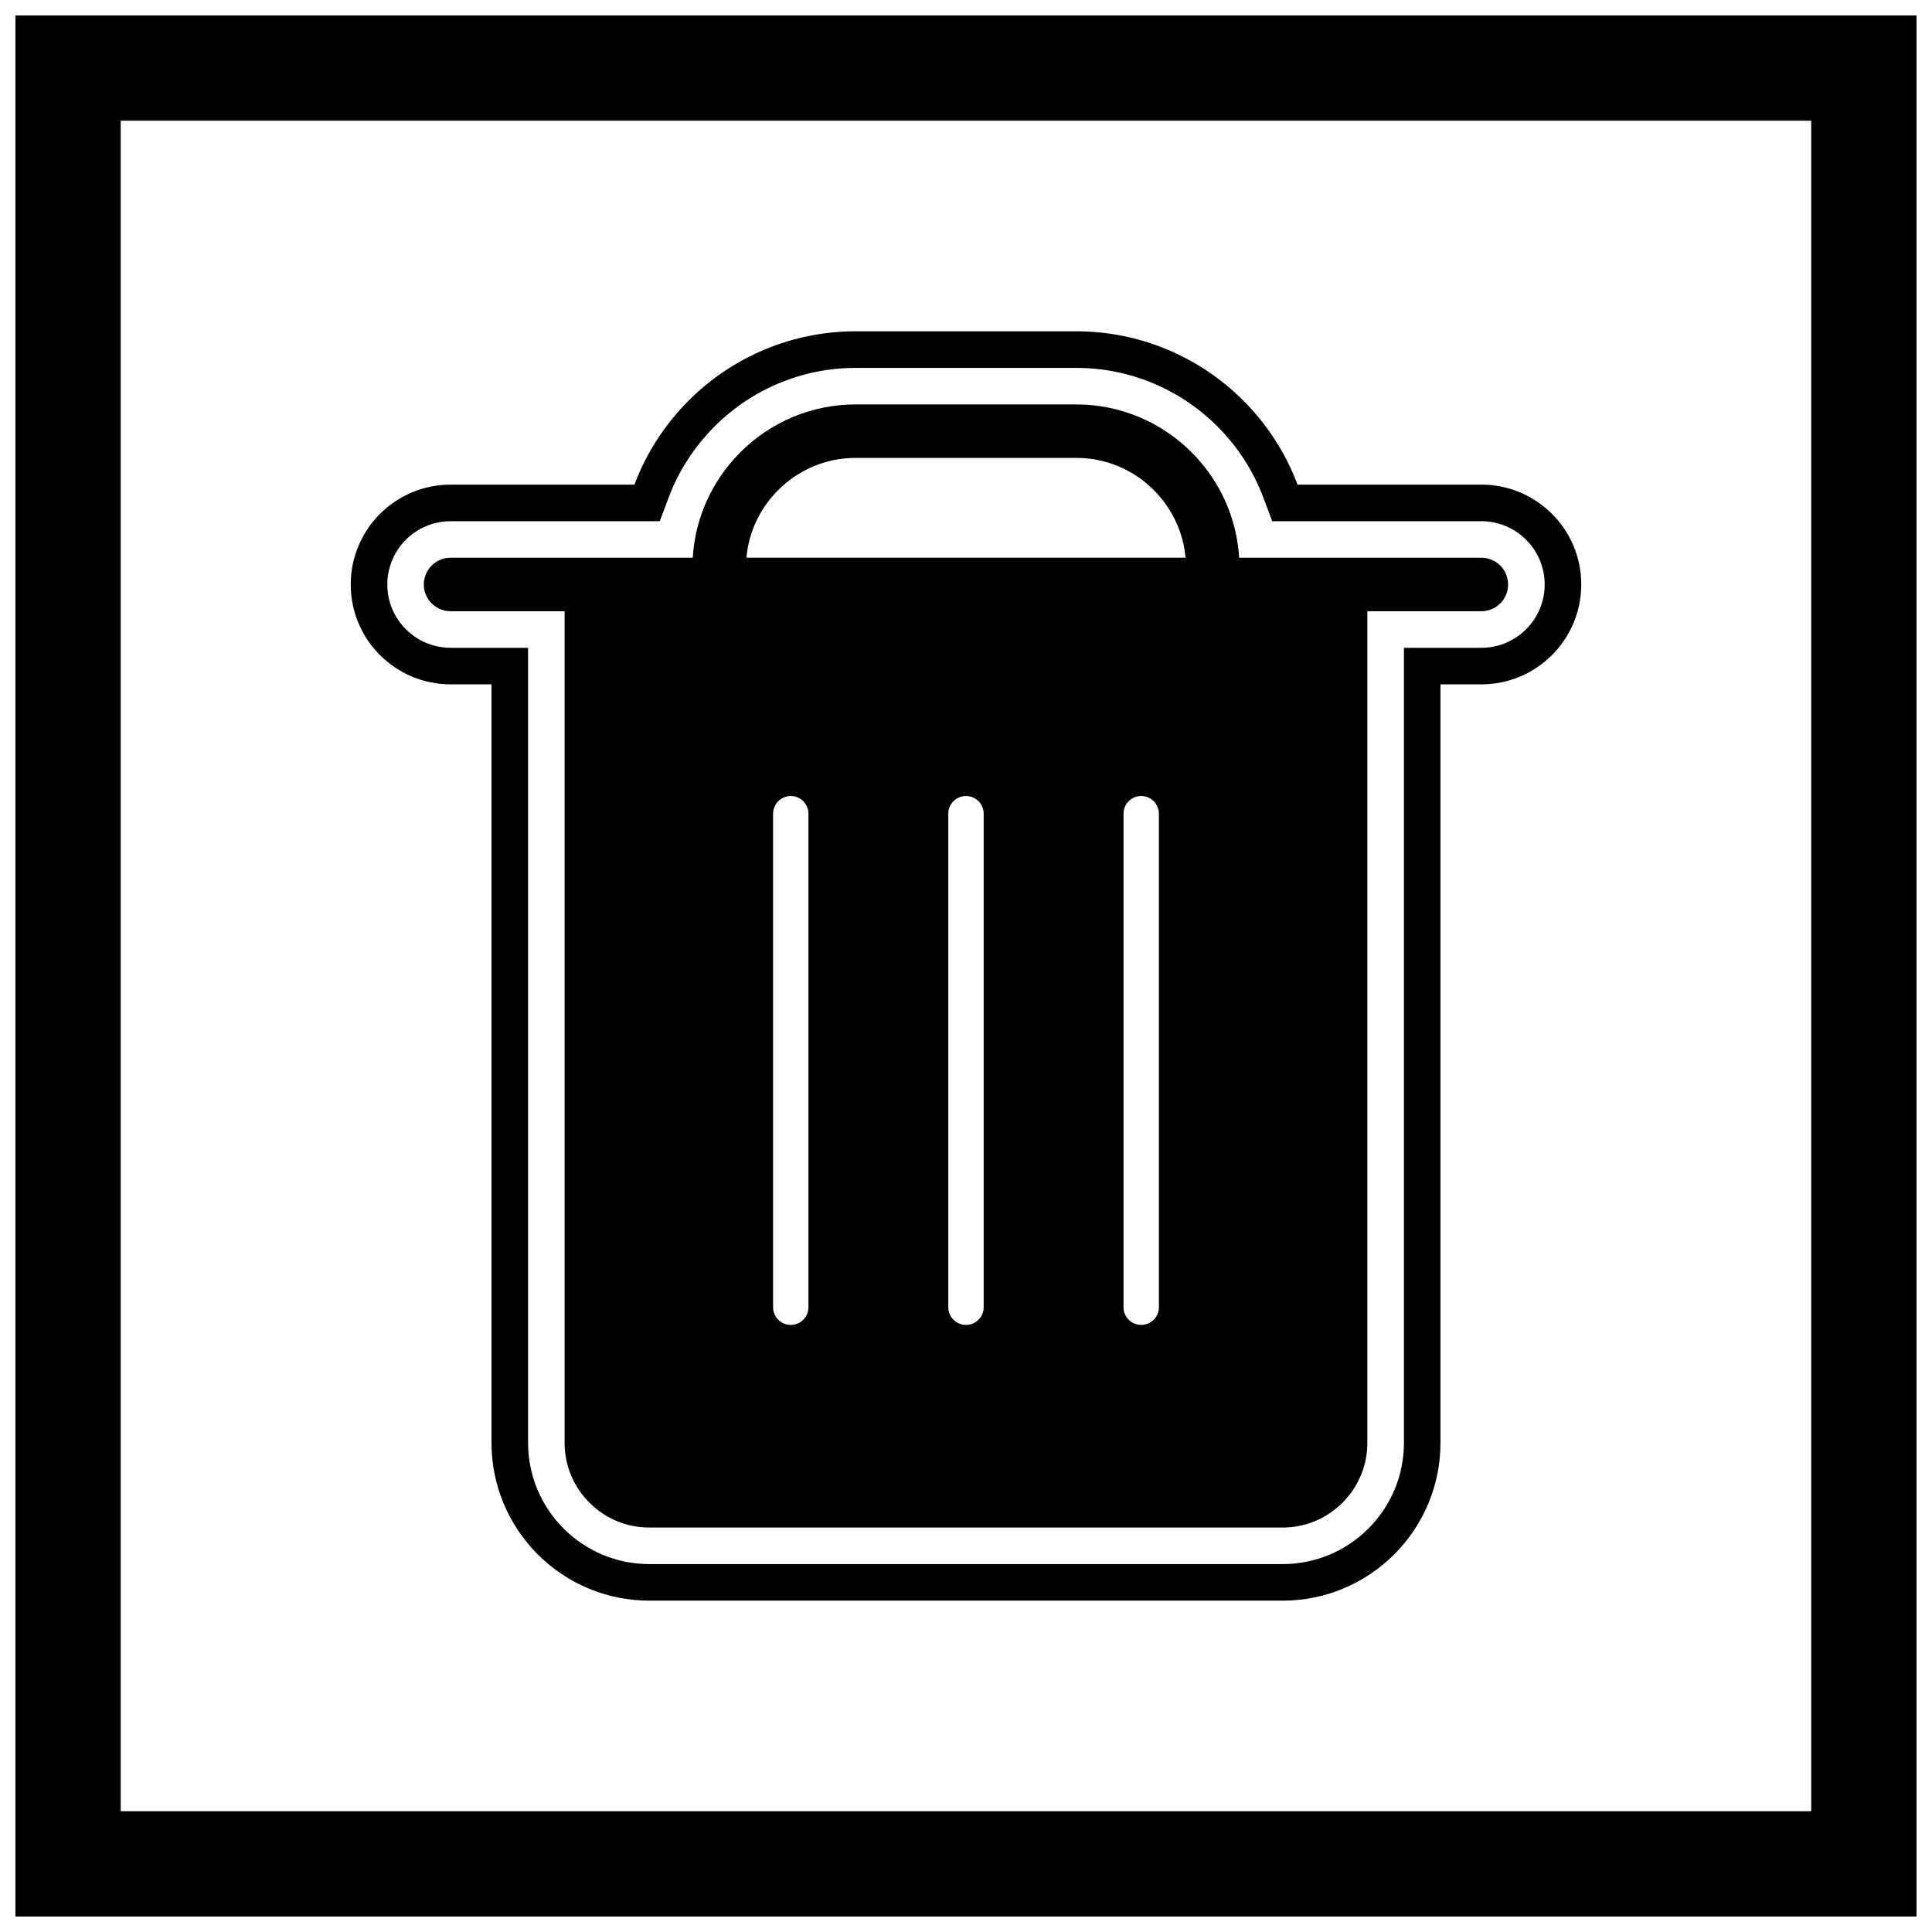
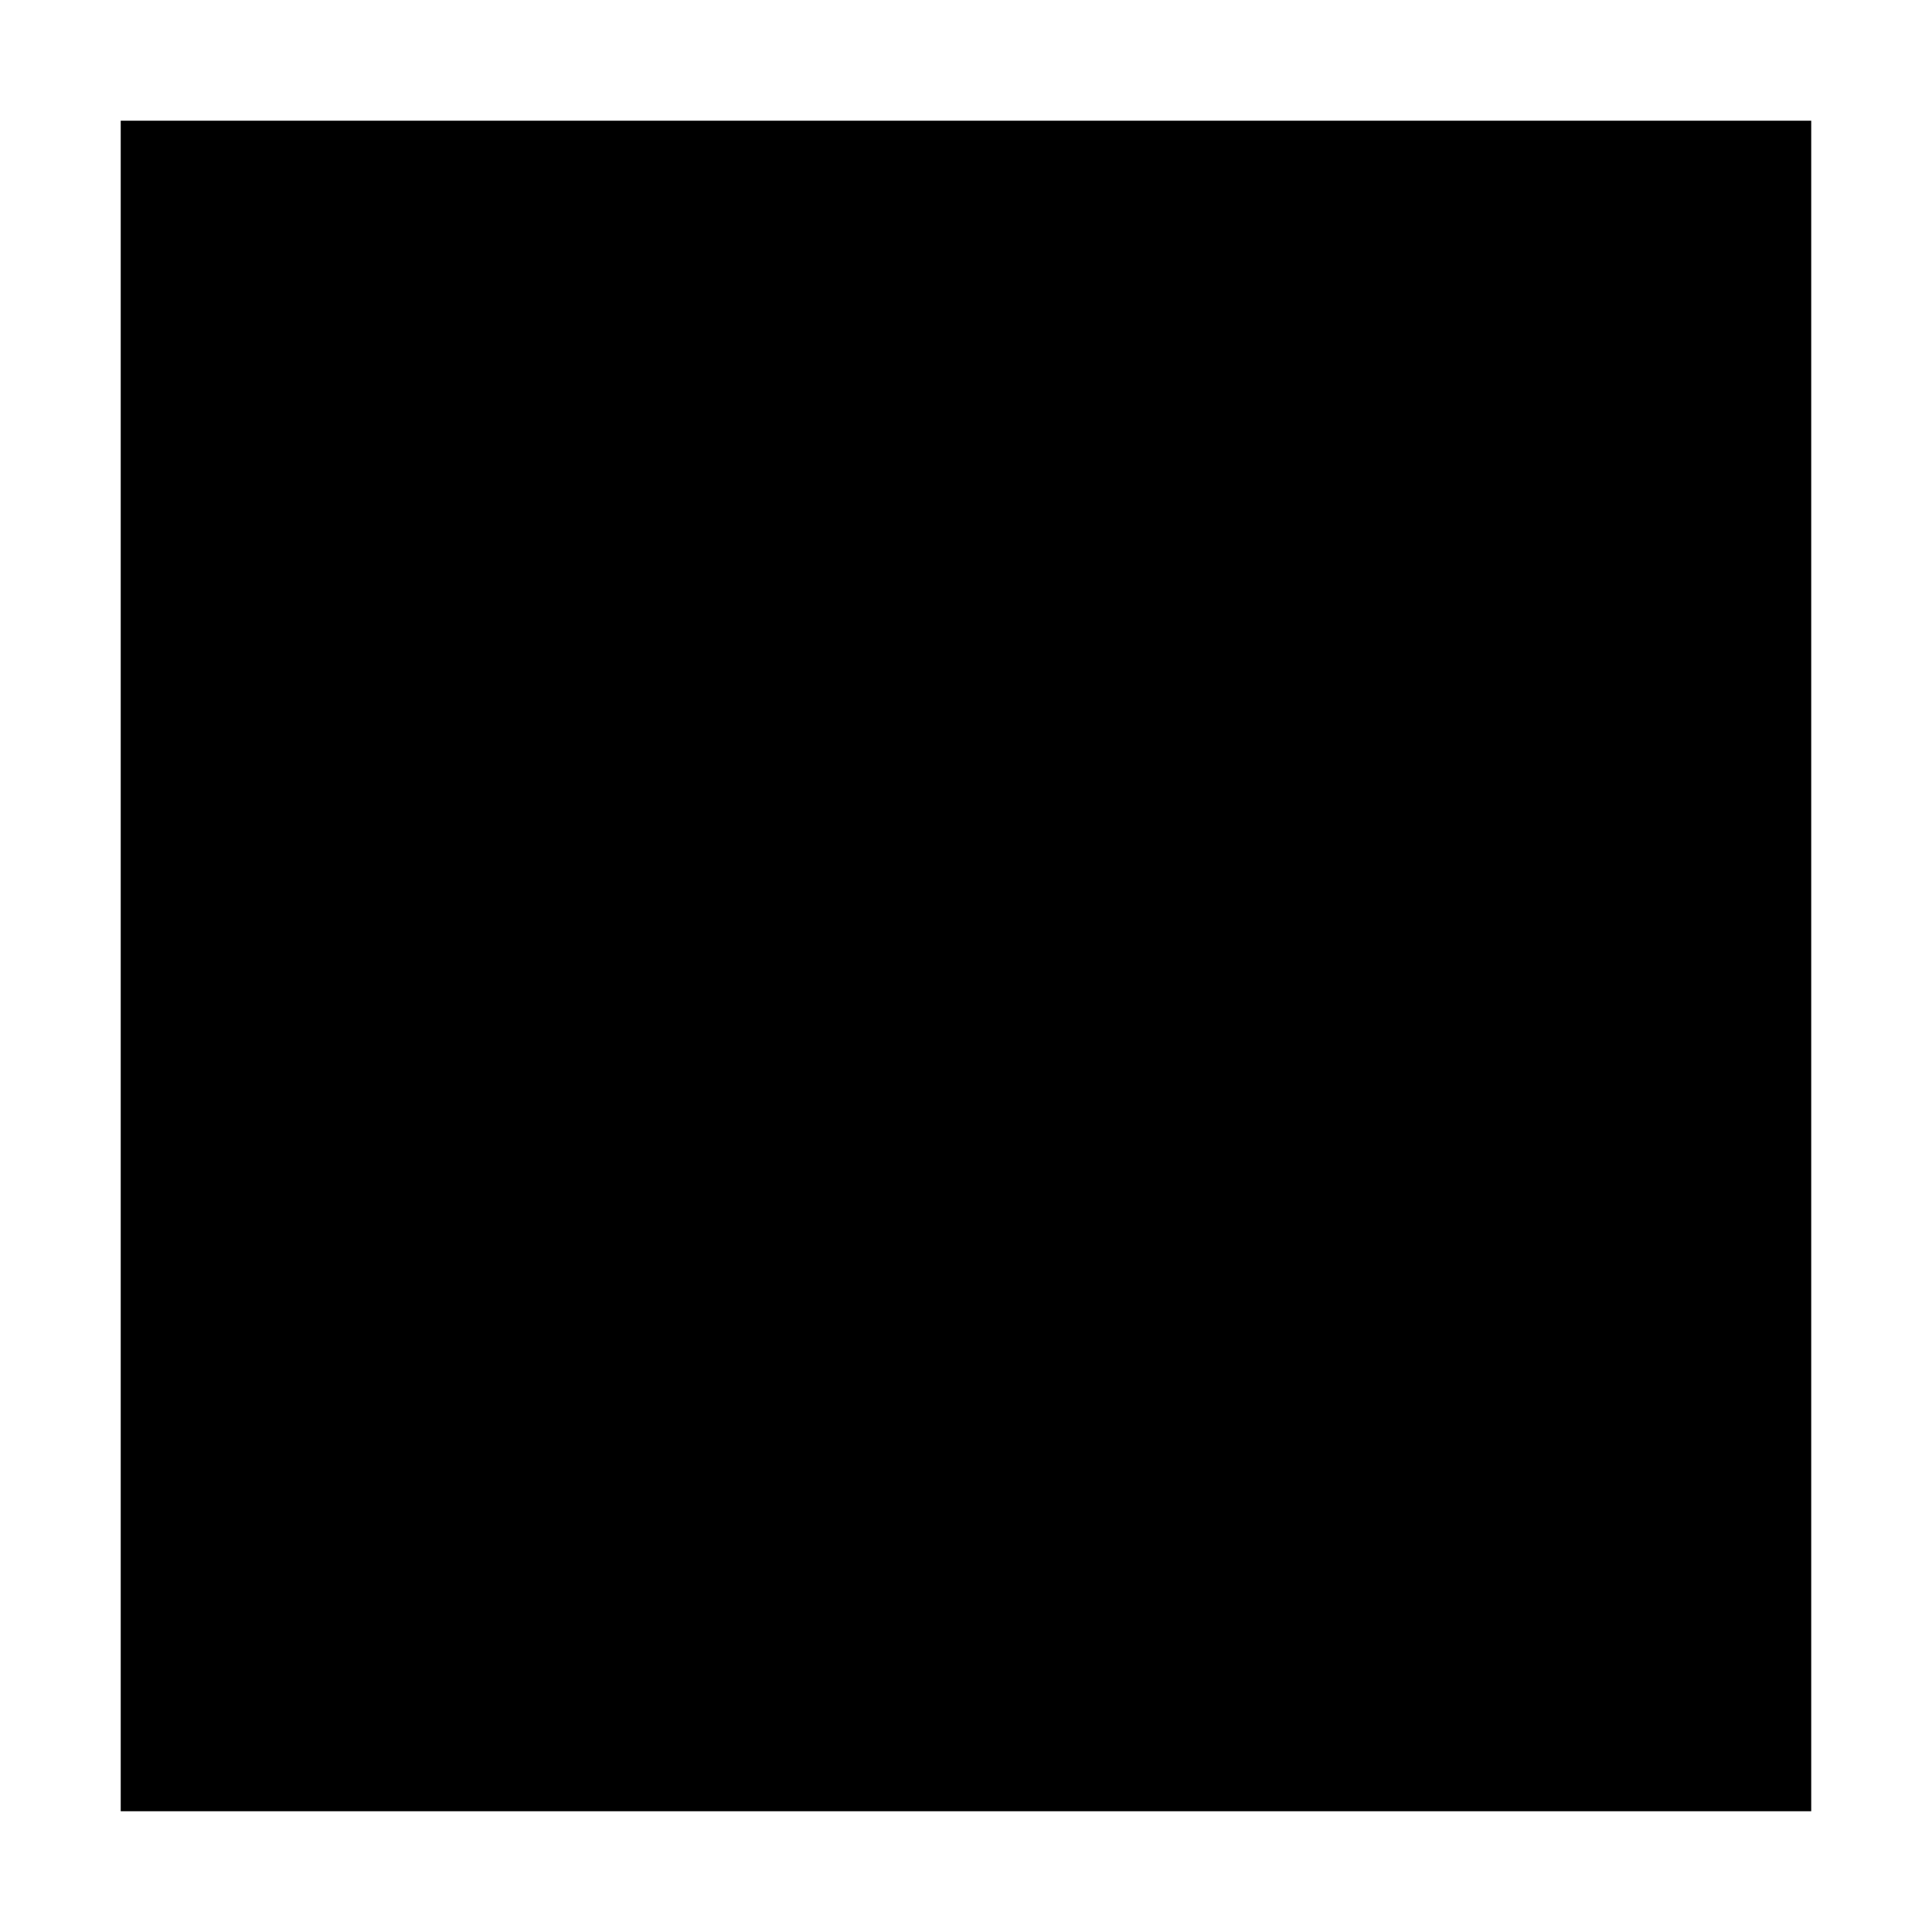
<svg xmlns="http://www.w3.org/2000/svg" width="800px" height="800px" version="1.1" viewBox="144 144 512 512">
  <defs>
    <clipPath id="a">
      <path d="m148.09 148.09h503.81v503.81h-503.81z" />
    </clipPath>
  </defs>
  <g clip-path="url(#a)">
-     <path d="m148.09 148.09h503.81v503.81h-503.81zm27.902 27.902h448v448h-448z" fill-rule="evenodd" />
+     <path d="m148.09 148.09v503.81h-503.81zm27.902 27.902h448v448h-448z" fill-rule="evenodd" />
  </g>
-   <path d="m525.74 325.36v201.05c0 11.094-4.418 21.68-12.258 29.52s-18.43 12.258-29.52 12.258h-167.93c-11.094 0-21.68-4.418-29.52-12.258s-12.258-18.43-12.258-29.52v-201.05h-10.844c-14.609 0-26.465-11.855-26.465-26.465s11.855-26.465 26.465-26.465h48.719c3.117-8.293 7.996-15.891 14.371-22.27 11.75-11.75 27.598-18.359 44.219-18.359h58.551c16.621 0 32.469 6.613 44.219 18.359 6.379 6.379 11.254 13.977 14.371 22.27h48.719c14.609 0 26.465 11.855 26.465 26.465s-11.855 26.465-26.465 26.465h-10.844zm-9.688-9.688h20.531c9.258 0 16.773-7.516 16.773-16.773 0-9.258-7.516-16.773-16.773-16.773h-55.426l-2.359-6.277c-2.66-7.07-6.812-13.488-12.156-18.828-9.93-9.93-23.316-15.523-37.367-15.523h-58.551c-14.051 0-27.438 5.59-37.367 15.523-5.344 5.344-9.496 11.758-12.156 18.828l-2.359 6.277h-55.426c-9.258 0-16.773 7.516-16.773 16.773 0 9.258 7.516 16.773 16.773 16.773h20.531v210.74c0 8.523 3.398 16.648 9.418 22.672 6.023 6.023 14.148 9.418 22.672 9.418h167.93c8.523 0 16.648-3.398 22.672-9.418 6.023-6.023 9.418-14.148 9.418-22.672v-210.74z" fill-rule="evenodd" />
-   <path d="m506.36 305.98v220.43c0 5.953-2.375 11.613-6.582 15.82s-9.863 6.582-15.82 6.582h-167.93c-5.953 0-11.613-2.375-15.82-6.582-4.207-4.207-6.582-9.863-6.582-15.82v-220.43h-30.223c-3.914 0-7.086-3.172-7.086-7.086 0-3.914 3.172-7.086 7.086-7.086h64.184c0.629-10.535 5.102-20.438 12.609-27.945 8.113-8.113 19.031-12.684 30.516-12.684h58.551c11.484 0 22.402 4.57 30.516 12.684 7.508 7.508 11.98 17.41 12.609 27.945h64.188c3.914 0 7.086 3.172 7.086 7.086 0 3.914-3.172 7.086-7.086 7.086h-30.223zm-148.11 184.45c0 2.59-2.098 4.688-4.688 4.688s-4.688-2.098-4.688-4.688v-130.79c0-2.59 2.098-4.688 4.688-4.688s4.688 2.098 4.688 4.688zm37.059-130.79c0-2.59 2.098-4.688 4.688-4.688s4.688 2.098 4.688 4.688v130.79c0 2.59-2.098 4.688-4.688 4.688s-4.688-2.098-4.688-4.688zm46.434 0c0-2.59 2.098-4.688 4.688-4.688s4.688 2.098 4.688 4.688v130.79c0 2.59-2.098 4.688-4.688 4.688s-4.688-2.098-4.688-4.688zm-99.934-67.836h116.38c-0.605-6.766-3.578-13.082-8.418-17.926-5.453-5.453-12.777-8.531-20.496-8.531h-58.551c-7.719 0-15.043 3.082-20.496 8.531-4.84 4.84-7.812 11.16-8.418 17.926z" fill-rule="evenodd" />
</svg>